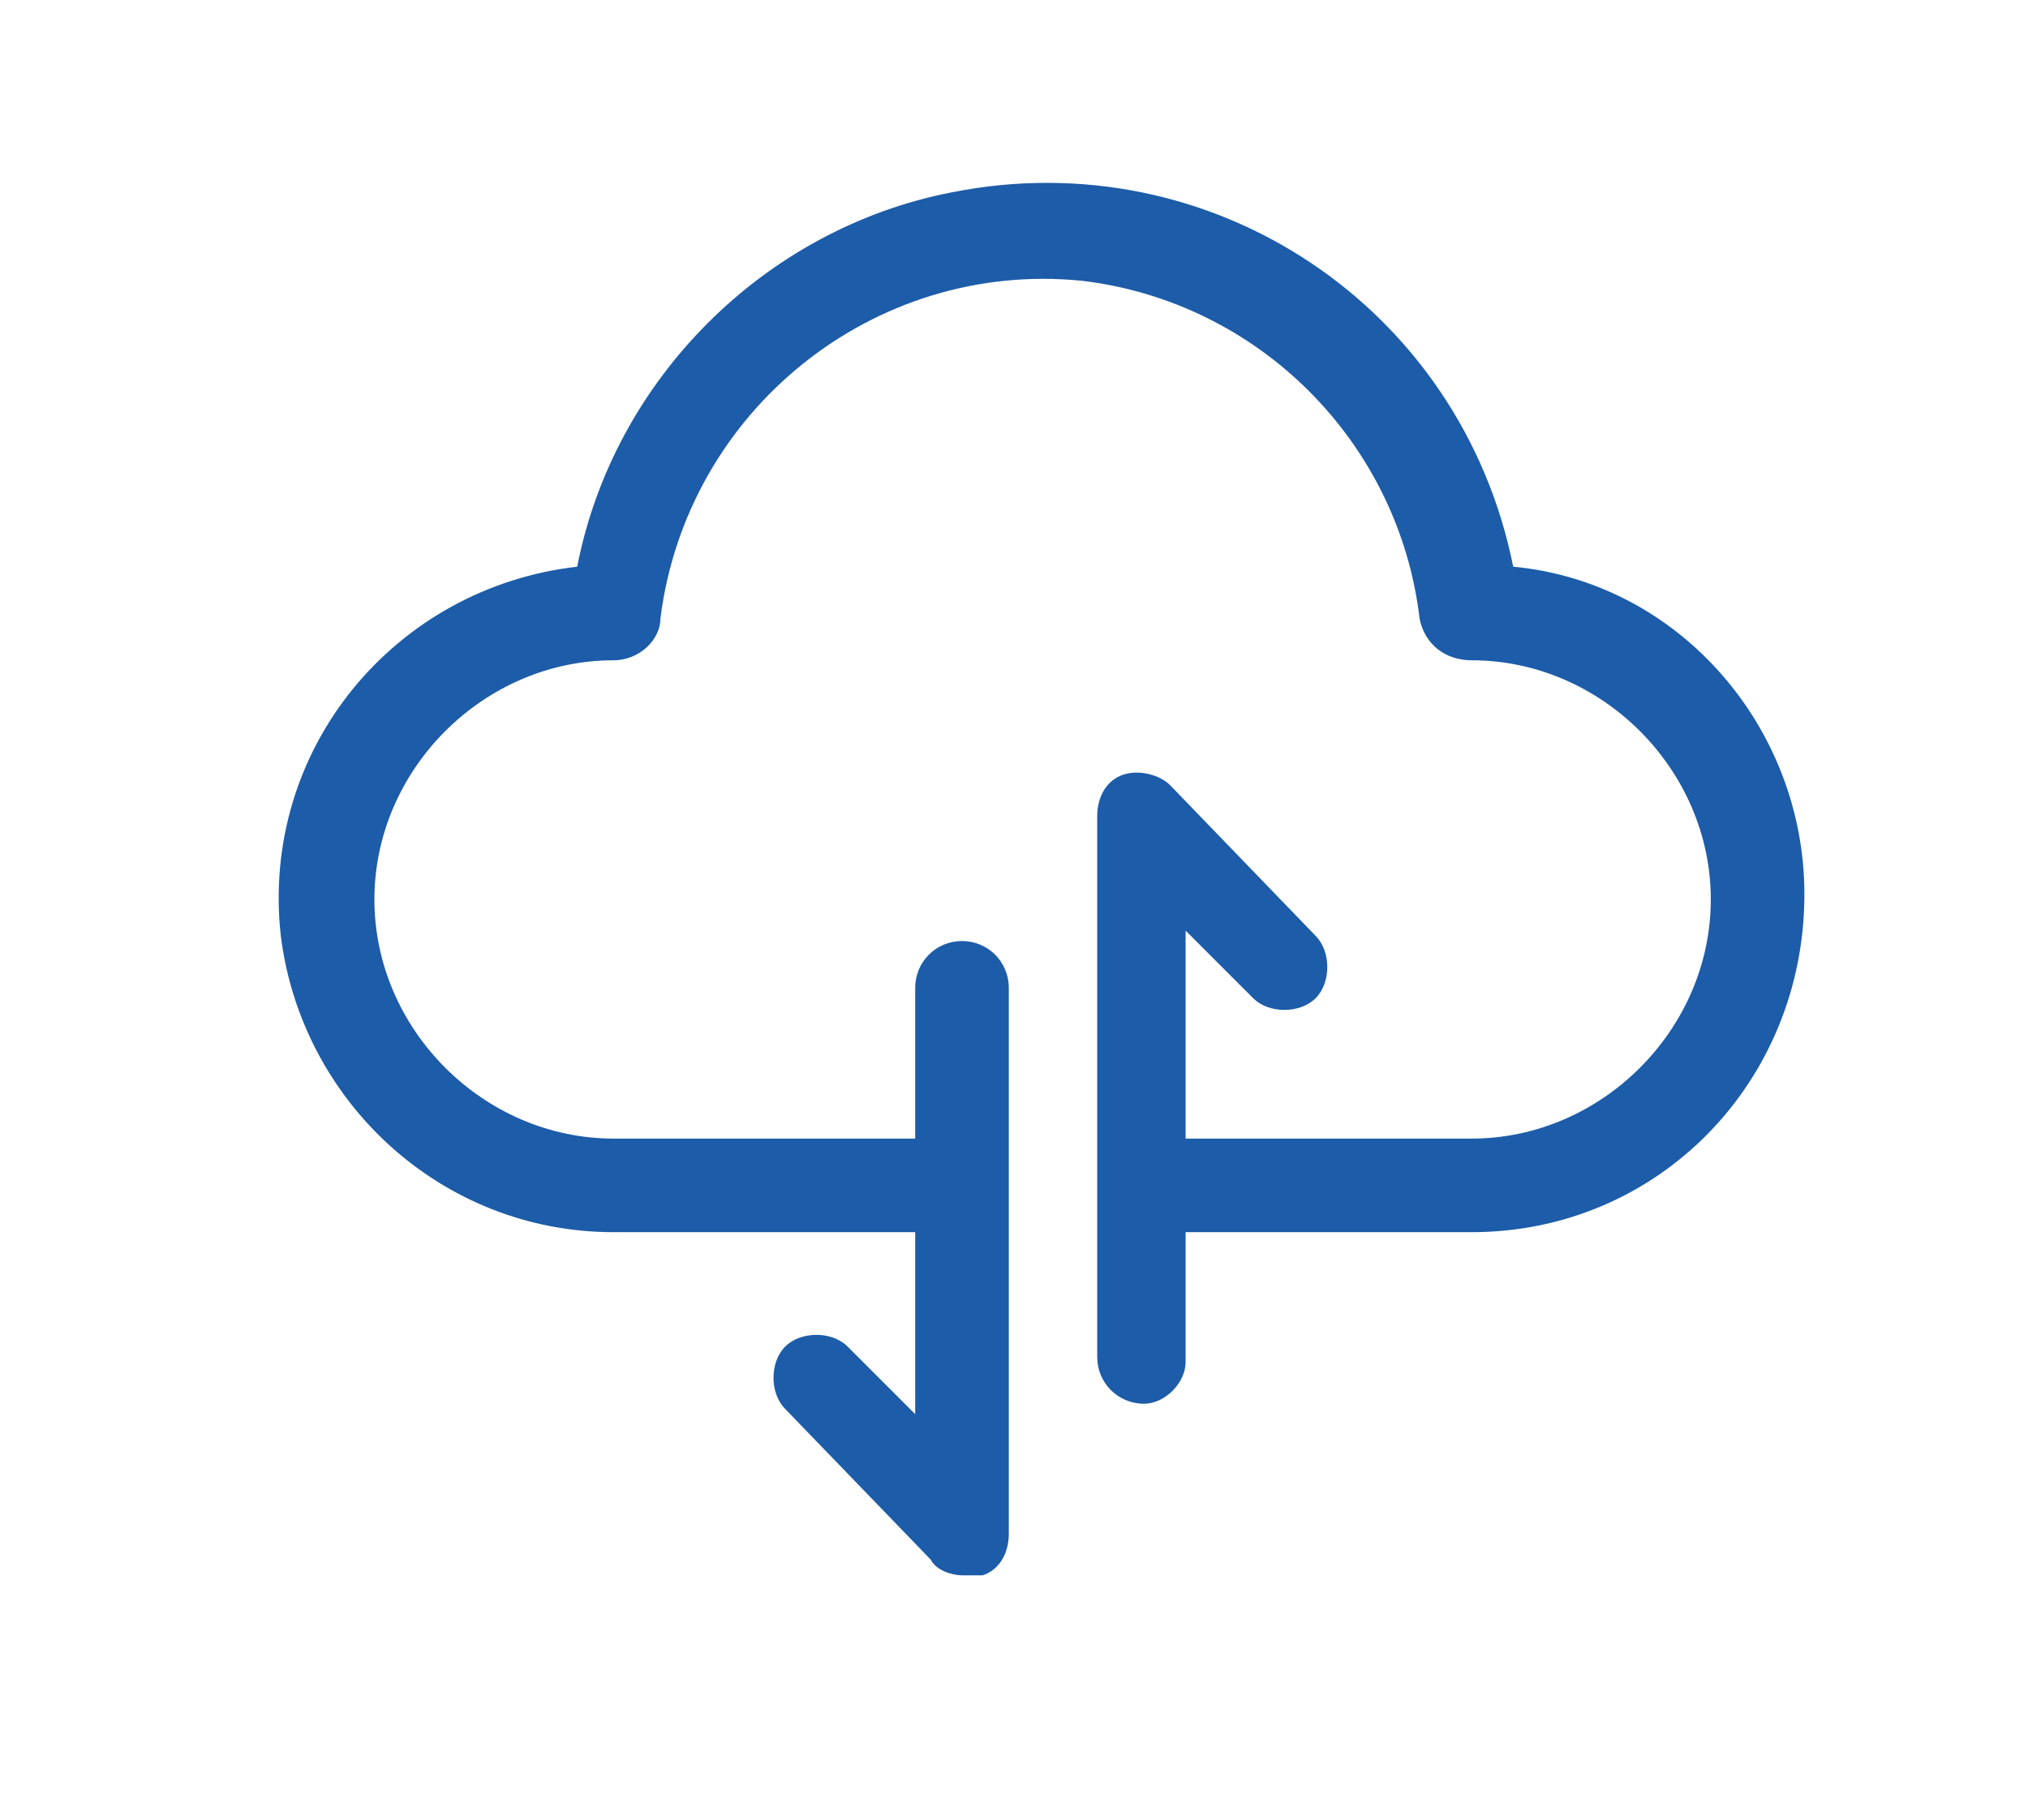
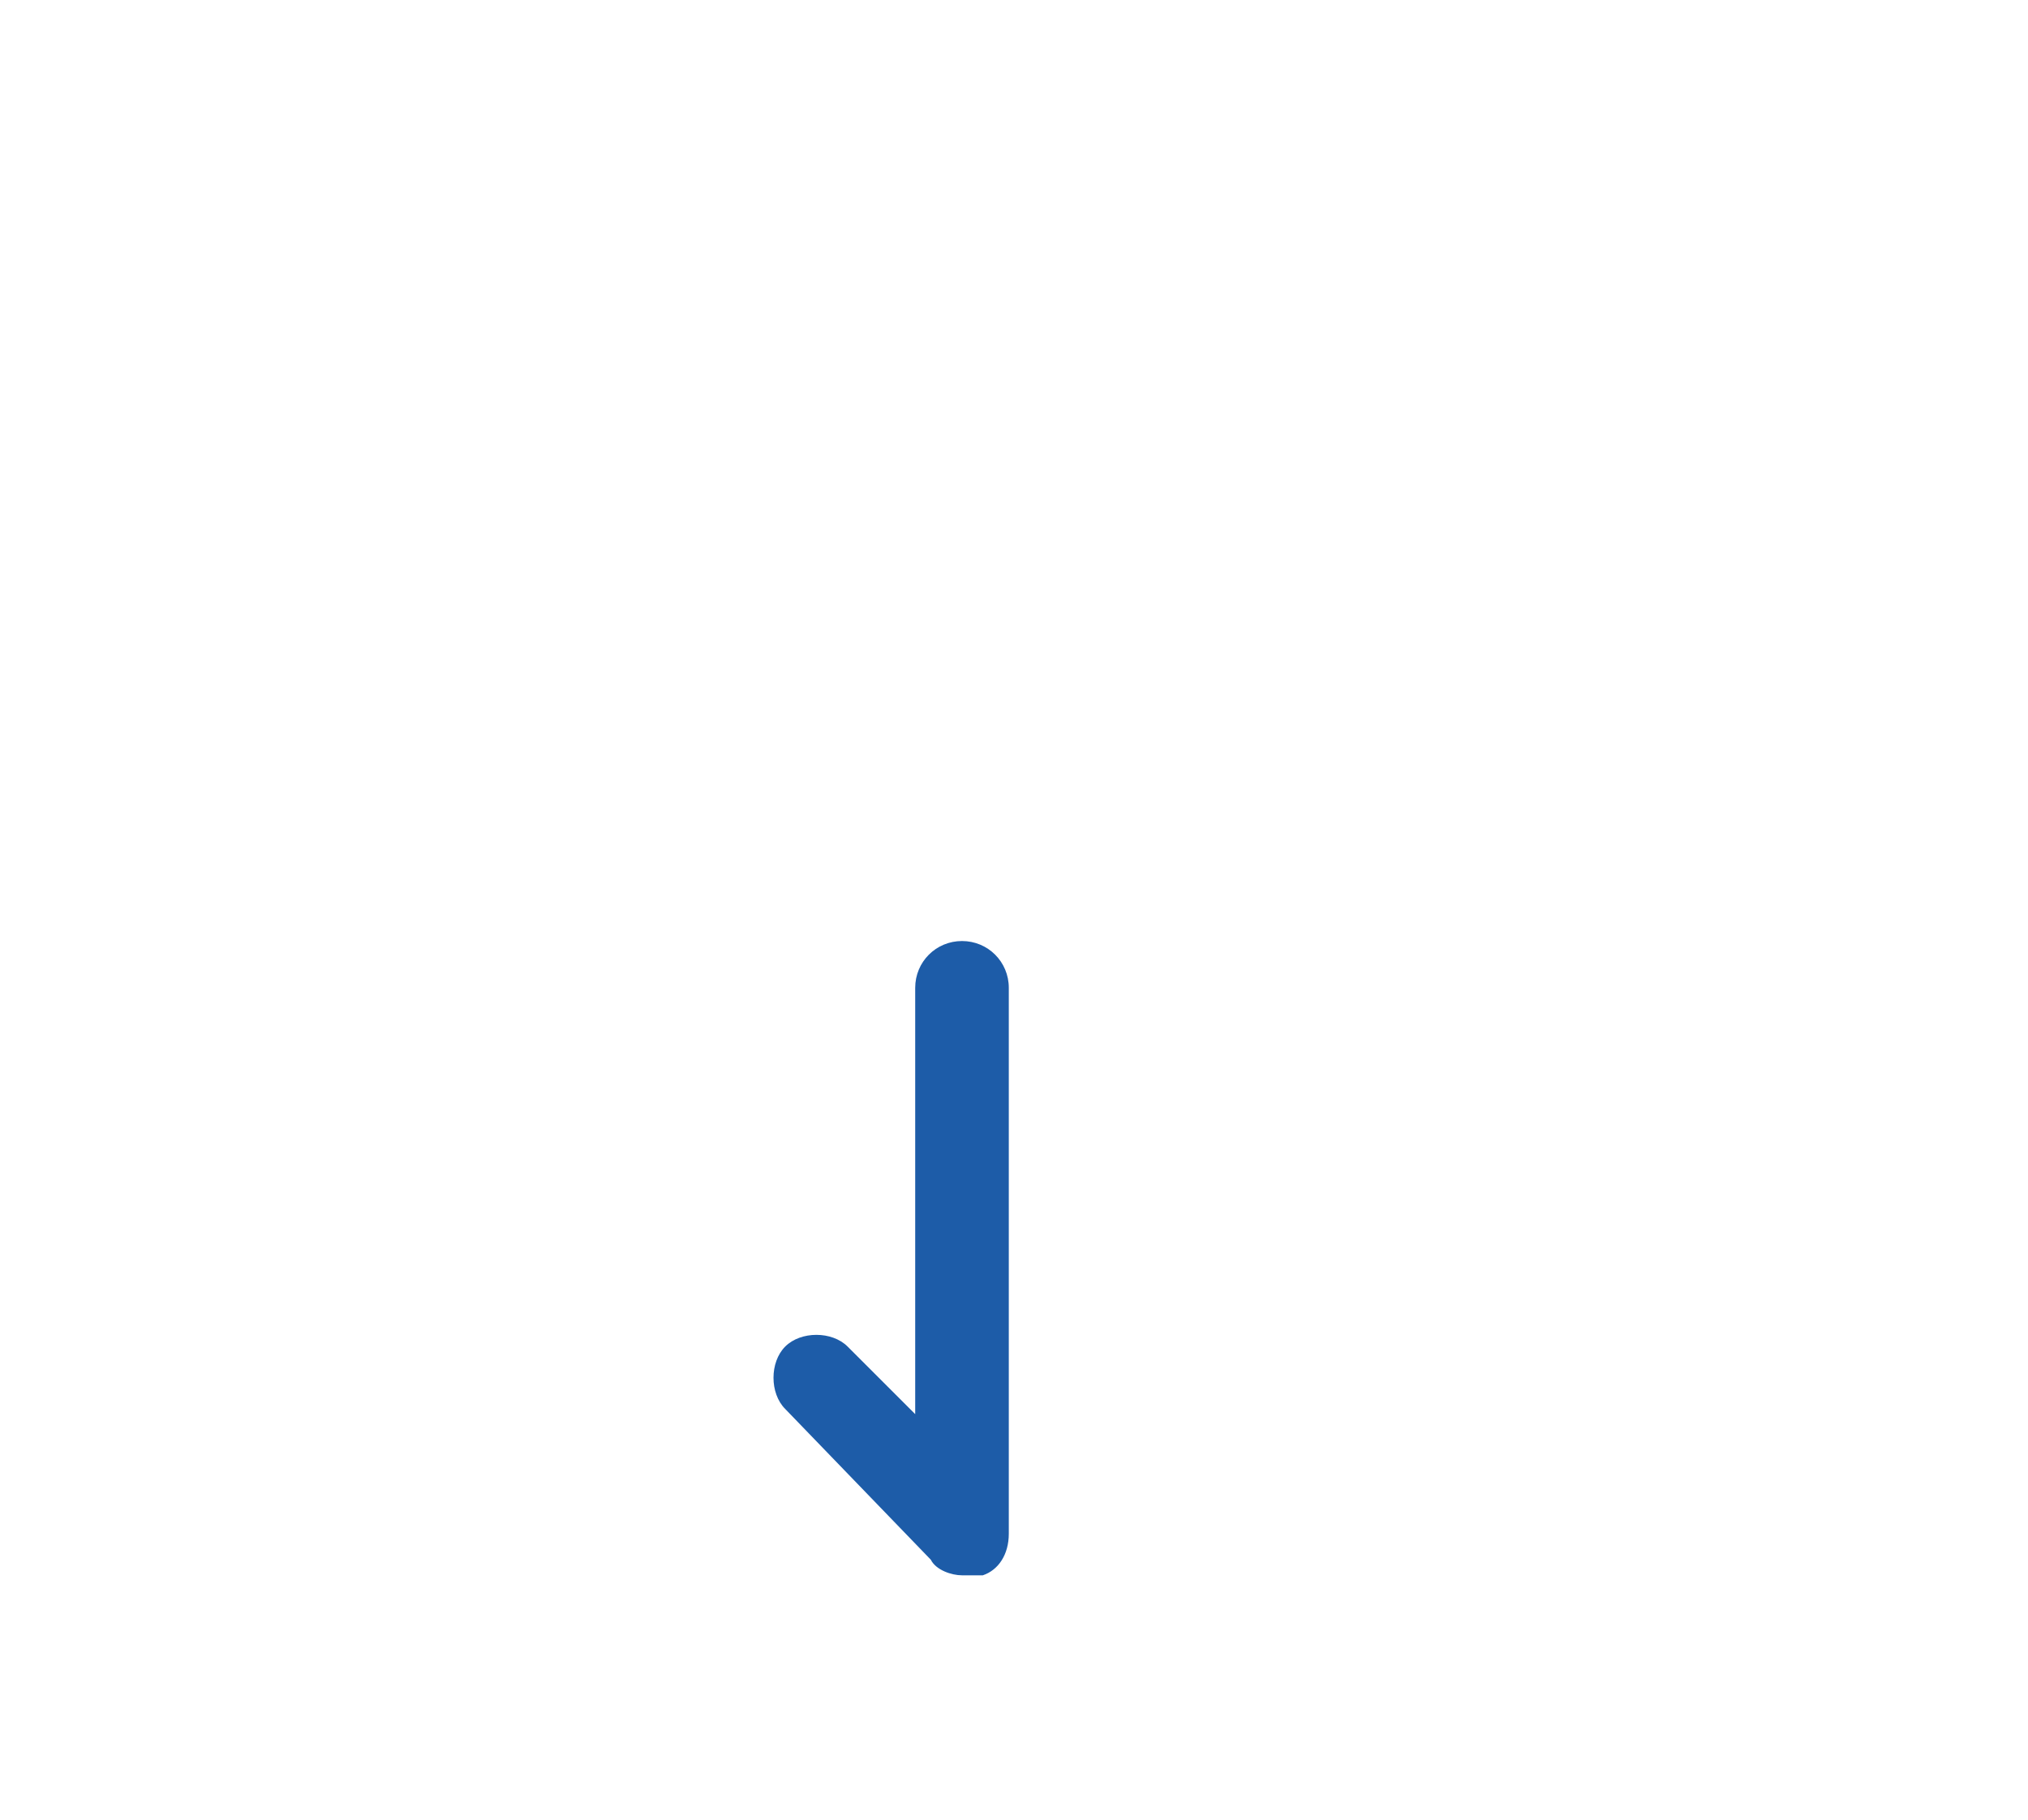
<svg xmlns="http://www.w3.org/2000/svg" id="Camada_1" x="0px" y="0px" viewBox="0 0 39 35" style="enable-background:new 0 0 39 35;" xml:space="preserve">
  <style type="text/css"> .st0{fill:#1D5CA8;} </style>
  <g>
-     <path class="st0" d="M29.1,10.9c-1-5-5.8-8.2-10.8-7.2c-3.6,0.7-6.5,3.6-7.2,7.2C7.6,11.3,5,14.4,5.4,18c0.4,3.2,3.1,5.7,6.4,5.7 H18c0.5,0,0.9-0.4,0.9-0.9s-0.4-0.9-0.9-0.9h-6.2c-2.5,0-4.6-2.1-4.6-4.6s2.1-4.6,4.6-4.6c0.5,0,0.9-0.4,0.9-0.8 c0.5-4,4.1-6.9,8.1-6.5c3.4,0.4,6.1,3.1,6.5,6.5c0.1,0.5,0.5,0.8,1,0.8c2.5,0,4.6,2.1,4.6,4.6s-2.1,4.6-4.6,4.6h-5.9 c-0.5,0-0.9,0.4-0.9,0.9s0.4,0.9,0.9,0.9h5.9c3.6,0,6.4-2.9,6.4-6.5C34.7,14,32.3,11.2,29.1,10.9z" />
    <g>
      <path class="st0" d="M18.5,30.3c-0.2,0-0.5-0.1-0.6-0.3l-2.8-2.9c-0.3-0.3-0.3-0.9,0-1.2c0.3-0.3,0.9-0.3,1.2,0l1.3,1.3V19 c0-0.5,0.4-0.9,0.9-0.9s0.9,0.4,0.9,0.9v10.5c0,0.4-0.2,0.7-0.5,0.8C18.7,30.3,18.6,30.3,18.5,30.3z" />
    </g>
    <g>
-       <path class="st0" d="M22,27c-0.5,0-0.9-0.4-0.9-0.9V15.7c0-0.4,0.2-0.7,0.5-0.8s0.7,0,0.9,0.2l2.8,2.9c0.3,0.3,0.3,0.9,0,1.2 c-0.3,0.3-0.9,0.3-1.2,0l-1.3-1.3v8.3C22.8,26.6,22.4,27,22,27z" />
-     </g>
+       </g>
  </g>
</svg>